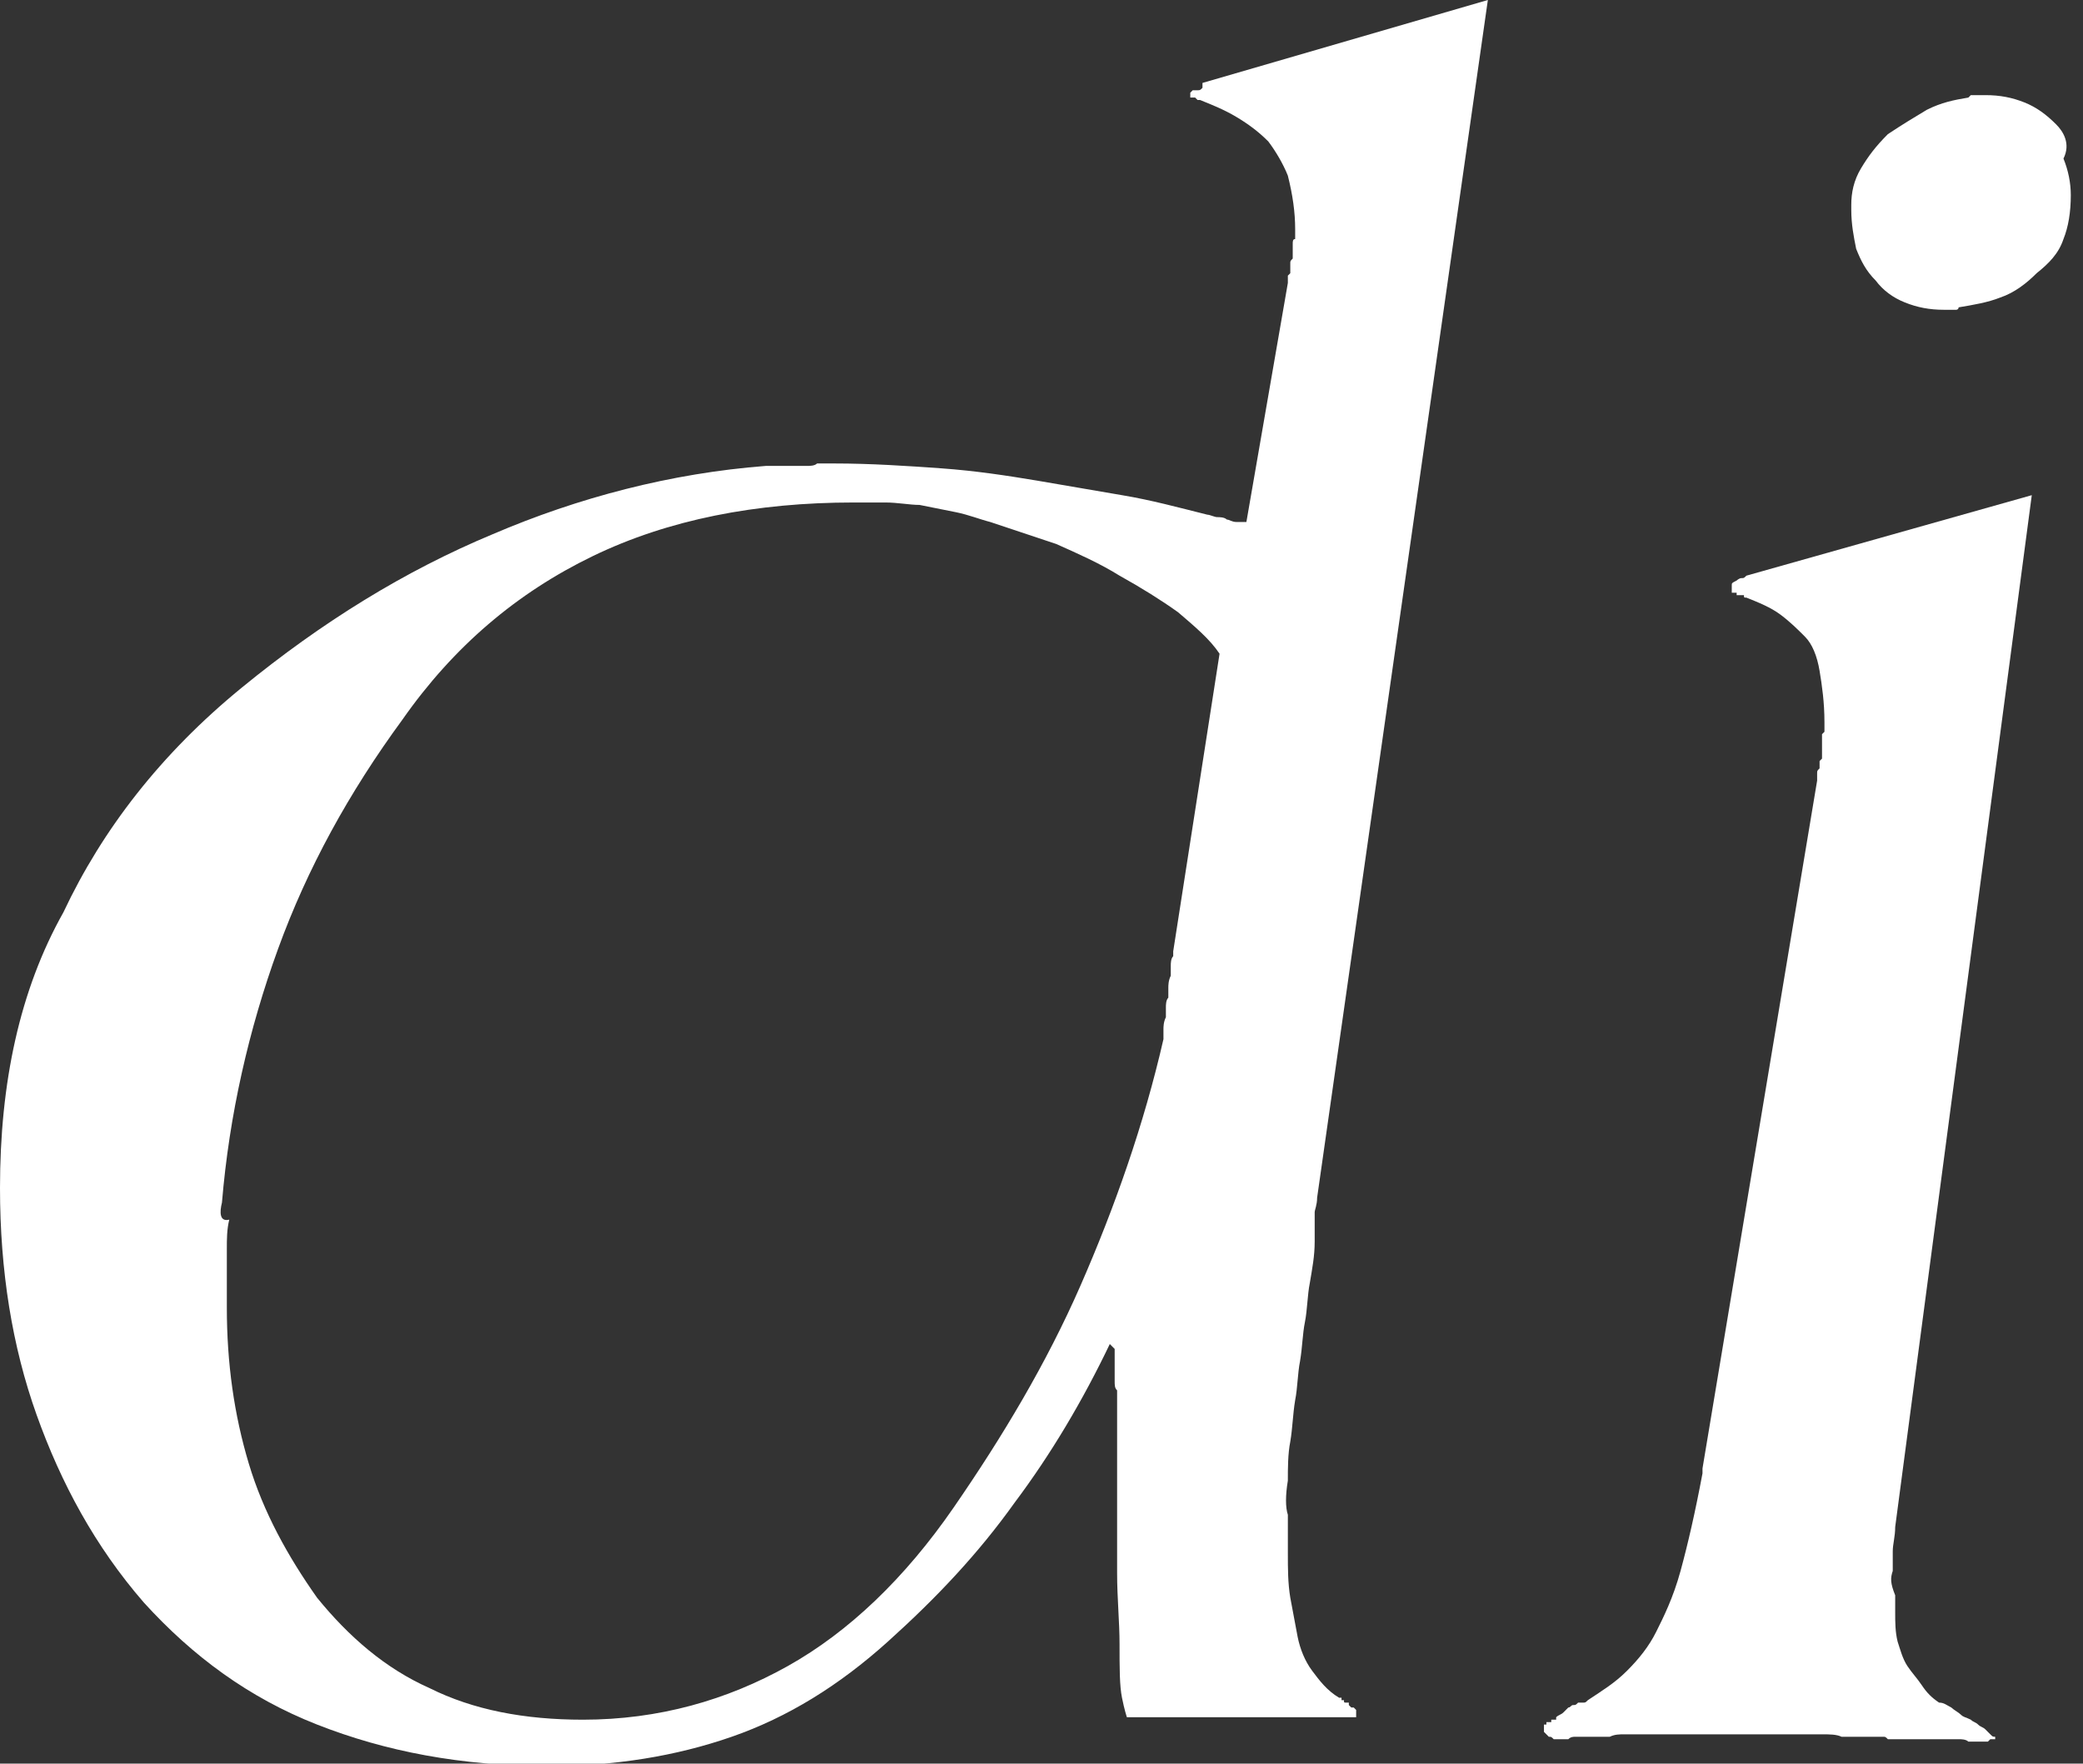
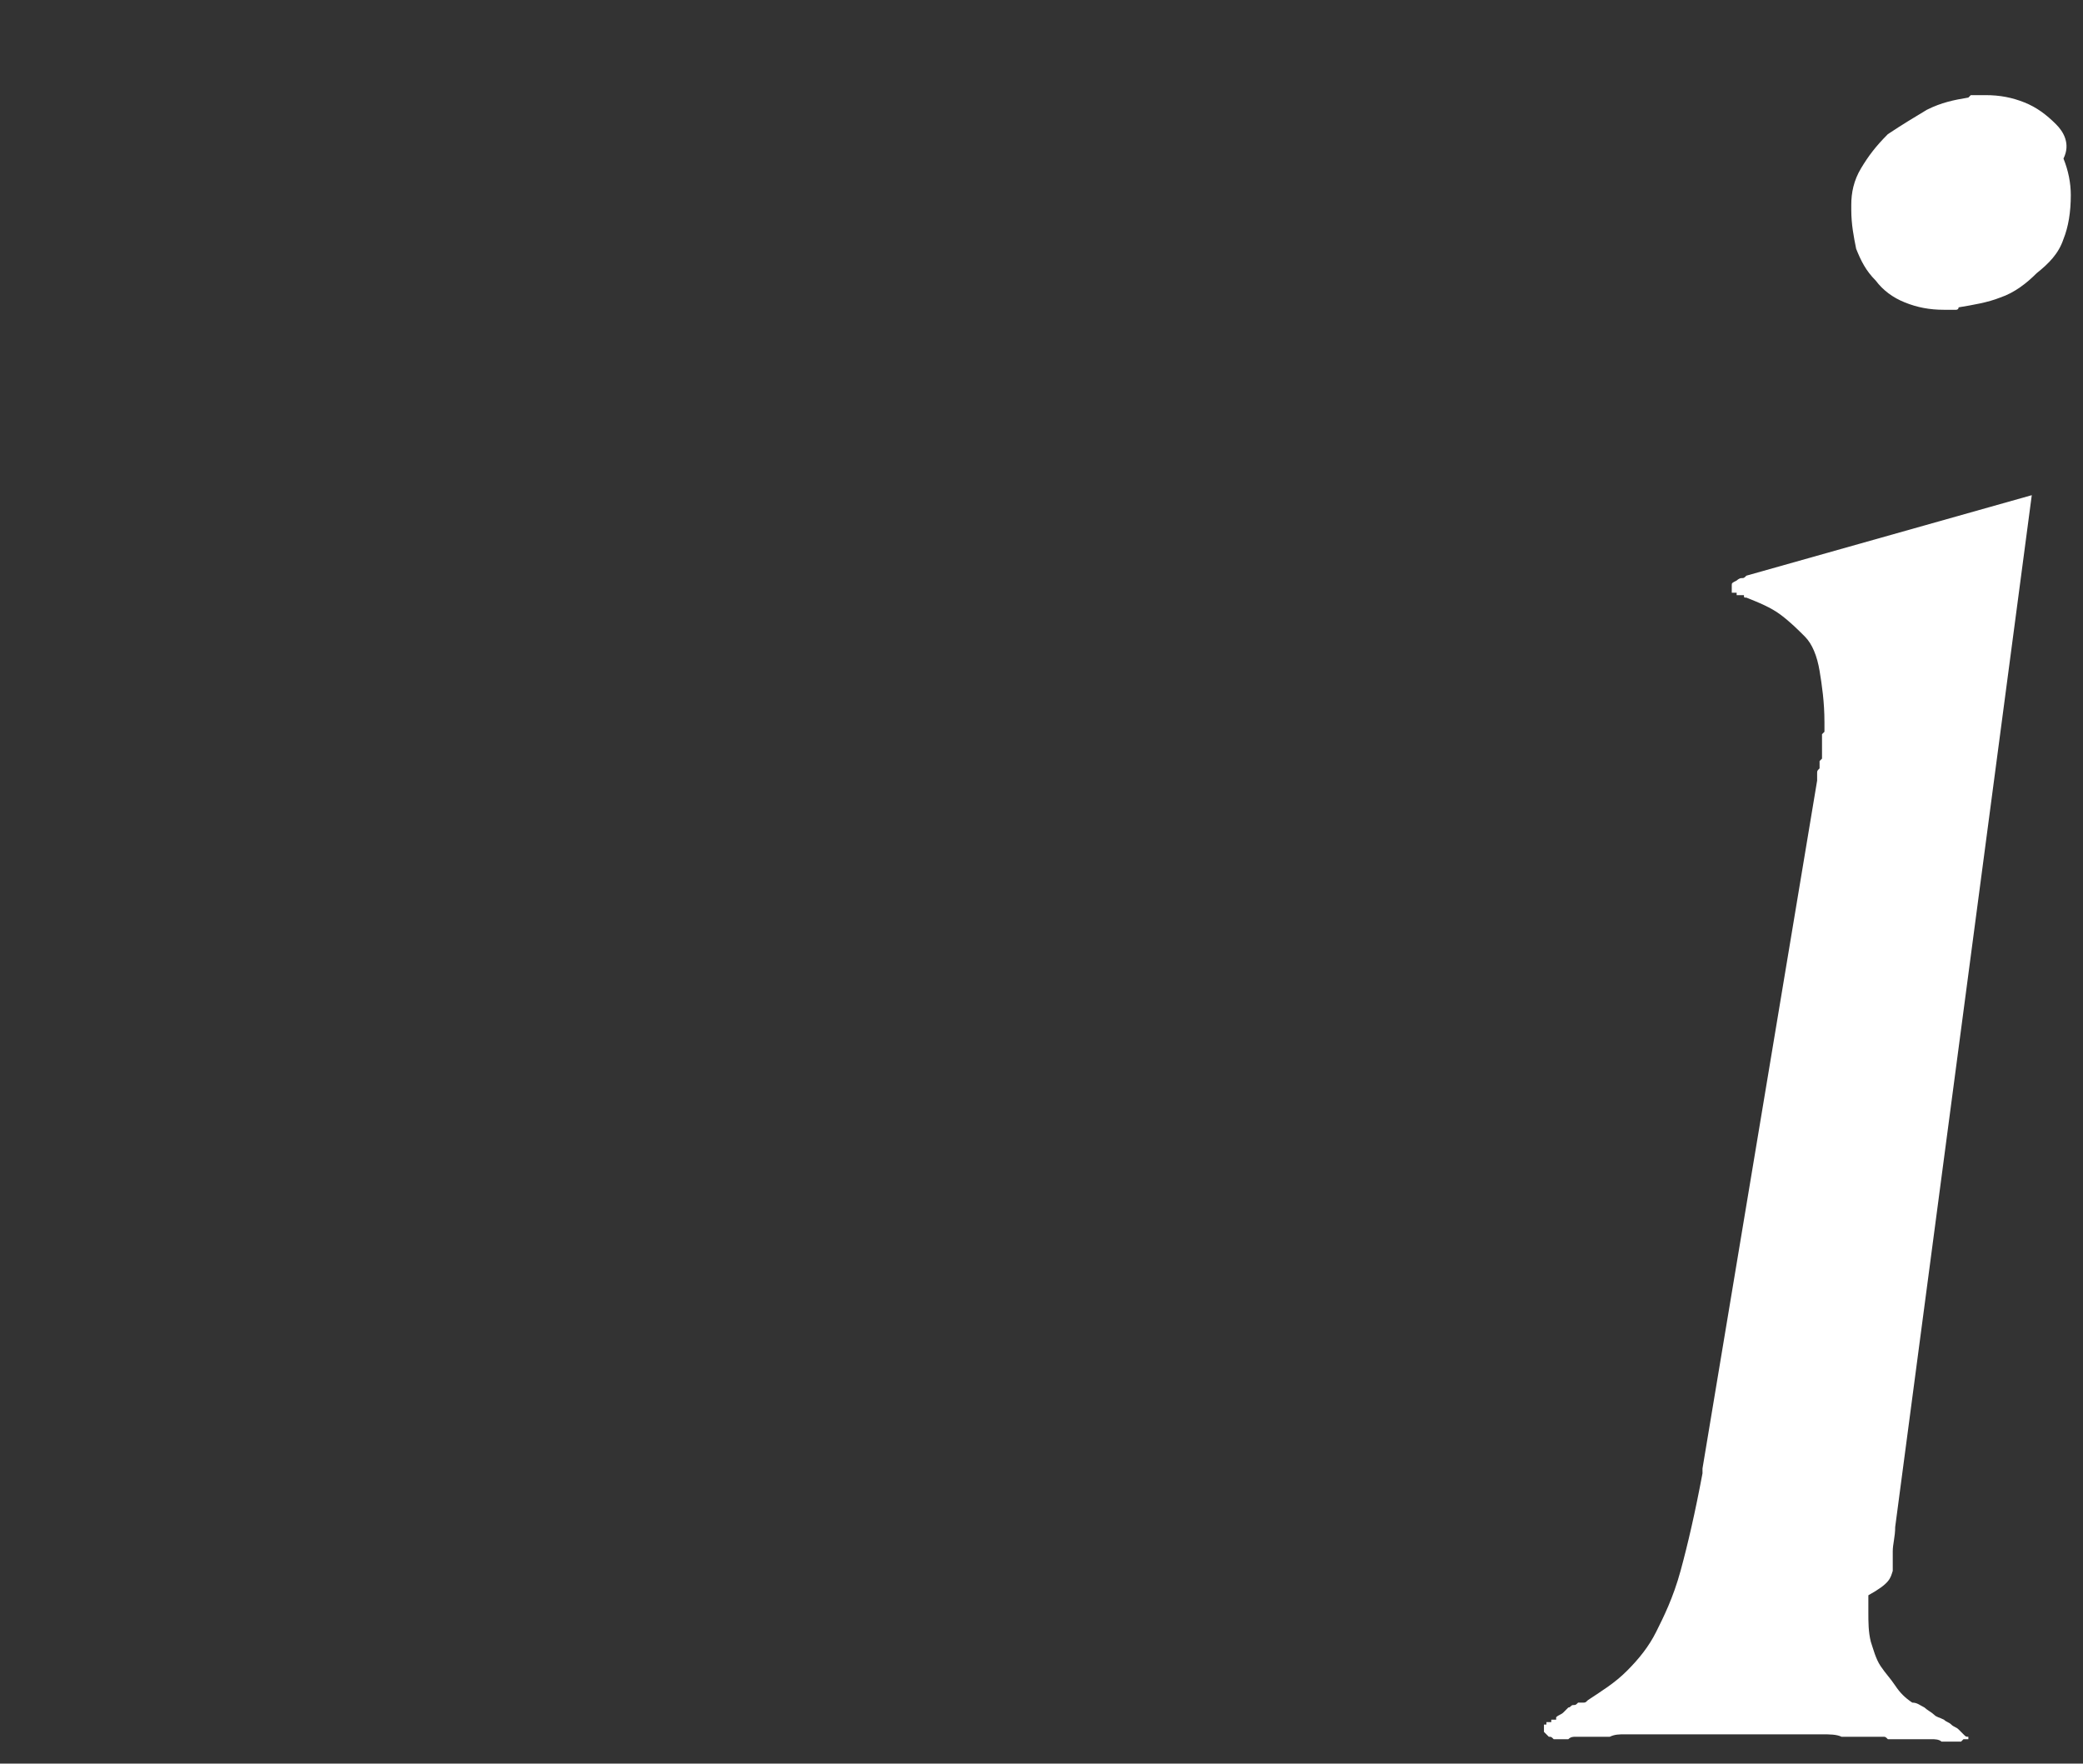
<svg xmlns="http://www.w3.org/2000/svg" id="Livello_1" x="0px" y="0px" viewBox="0 0 85.4 72.3" style="enable-background:new 0 0 85.4 72.3;" xml:space="preserve">
  <rect x="0" y="0" width="85.4" height="72.3" fill="#333333" stroke="none" />
  <style type="text/css">	.st0{fill:#FFFFFF;}</style>
  <g>
    <g>
-       <path class="st0" d="M77.6,64.4c0-0.3,0-0.5,0-0.8c0-0.3,0.1-0.6,0.1-1l5.6-42.3l-11.7,3.3c-0.1,0.1-0.1,0.1-0.2,0.1   c-0.1,0-0.2,0.1-0.2,0.1C71,23.9,71,23.9,71,24c0,0,0,0.1,0,0.1v0.2h0.2c0,0.1,0,0.1,0,0.1c0,0,0.1,0,0.1,0h0.2   c0,0.1,0,0.1,0.1,0.1c0.5,0.2,1,0.4,1.4,0.7c0.4,0.3,0.7,0.6,1,0.9c0.3,0.3,0.5,0.8,0.6,1.4c0.1,0.6,0.2,1.3,0.2,2.1v0.1V30   c-0.1,0.1-0.1,0.1-0.1,0.1v0.1v0.4v0.4v0.1l-0.1,0.1v0.1v0.1v0.1c-0.1,0.1-0.1,0.1-0.1,0.2V32l-4.7,28.2v0.2   c-0.3,1.6-0.6,2.9-0.9,4c-0.3,1.1-0.7,1.9-1,2.5c-0.3,0.6-0.7,1.1-1.2,1.6c-0.5,0.5-1,0.8-1.6,1.2c-0.1,0.1-0.1,0.1-0.2,0.1   c-0.1,0-0.1,0-0.2,0c-0.1,0.1-0.1,0.1-0.2,0.1c-0.1,0-0.1,0.1-0.2,0.1c-0.1,0.1-0.1,0.1-0.2,0.2c-0.1,0.1-0.2,0.1-0.3,0.2v0.1   h-0.2v0.1c0,0,0,0-0.1,0h-0.1v0.1h-0.1V71c0.1,0.1,0.1,0.1,0.2,0.2c0.1,0,0.1,0,0.2,0.1h0.1h0.1h0.2h0.2c0.1-0.1,0.2-0.1,0.3-0.1   H65h0.5H66c0.2-0.1,0.4-0.1,0.6-0.1h0.7h0.3H68h0.4h0.4c0.1,0,0.3,0,0.4,0c0.2,0,0.3,0,0.5,0h0.4h0.4h0.9h0.8H73h0.8h0.9   c0.3,0,0.6,0,0.8,0.1H76h0.6h0.3h0.3c0.1,0,0.1,0,0.2,0.1c0.1,0,0.2,0,0.2,0h1.2h1.1h0.4c0.1,0,0.3,0,0.4,0.1h0.2h0.2h0.2h0.2   c0.1-0.1,0.1-0.1,0.1-0.1h0.1c0.1,0,0.1,0,0.1,0c0,0,0-0.1,0-0.1c-0.1,0-0.1,0-0.2-0.1c-0.1-0.1-0.1-0.1-0.2-0.2   c-0.1-0.1-0.2-0.1-0.3-0.2c-0.1-0.1-0.2-0.1-0.3-0.2c-0.2-0.1-0.3-0.1-0.4-0.2c-0.1-0.1-0.3-0.2-0.4-0.3c-0.2-0.1-0.3-0.2-0.5-0.2   c-0.3-0.2-0.5-0.4-0.7-0.7c-0.2-0.3-0.4-0.5-0.6-0.8c-0.2-0.3-0.3-0.7-0.4-1c-0.1-0.4-0.1-0.8-0.1-1.2v-0.7   C77.5,64.9,77.5,64.7,77.6,64.4" />
+       <path class="st0" d="M77.6,64.4c0-0.3,0-0.5,0-0.8c0-0.3,0.1-0.6,0.1-1l5.6-42.3l-11.7,3.3c-0.1,0.1-0.1,0.1-0.2,0.1   c-0.1,0-0.2,0.1-0.2,0.1C71,23.9,71,23.9,71,24c0,0,0,0.1,0,0.1v0.2h0.2c0,0.1,0,0.1,0,0.1c0,0,0.1,0,0.1,0h0.2   c0,0.1,0,0.1,0.1,0.1c0.5,0.2,1,0.4,1.4,0.7c0.4,0.3,0.7,0.6,1,0.9c0.3,0.3,0.5,0.8,0.6,1.4c0.1,0.6,0.2,1.3,0.2,2.1v0.1V30   c-0.1,0.1-0.1,0.1-0.1,0.1v0.1v0.4v0.4v0.1l-0.1,0.1v0.1v0.1v0.1c-0.1,0.1-0.1,0.1-0.1,0.2V32l-4.7,28.2v0.2   c-0.3,1.6-0.6,2.9-0.9,4c-0.3,1.1-0.7,1.9-1,2.5c-0.3,0.6-0.7,1.1-1.2,1.6c-0.5,0.5-1,0.8-1.6,1.2c-0.1,0.1-0.1,0.1-0.2,0.1   c-0.1,0-0.1,0-0.2,0c-0.1,0.1-0.1,0.1-0.2,0.1c-0.1,0-0.1,0.1-0.2,0.1c-0.1,0.1-0.1,0.1-0.2,0.2c-0.1,0.1-0.2,0.1-0.3,0.2v0.1   h-0.2v0.1c0,0,0,0-0.1,0h-0.1v0.1h-0.1V71c0.1,0.1,0.1,0.1,0.2,0.2c0.1,0,0.1,0,0.2,0.1h0.1h0.1h0.2h0.2c0.1-0.1,0.2-0.1,0.3-0.1   H65h0.5H66c0.2-0.1,0.4-0.1,0.6-0.1h0.7h0.3H68h0.4h0.4c0.1,0,0.3,0,0.4,0c0.2,0,0.3,0,0.5,0h0.4h0.4h0.9h0.8H73h0.8h0.9   c0.3,0,0.6,0,0.8,0.1H76h0.6h0.3h0.3c0.1,0,0.1,0,0.2,0.1c0.1,0,0.2,0,0.2,0h1.2h0.4c0.1,0,0.3,0,0.4,0.1h0.2h0.2h0.2h0.2   c0.1-0.1,0.1-0.1,0.1-0.1h0.1c0.1,0,0.1,0,0.1,0c0,0,0-0.1,0-0.1c-0.1,0-0.1,0-0.2-0.1c-0.1-0.1-0.1-0.1-0.2-0.2   c-0.1-0.1-0.2-0.1-0.3-0.2c-0.1-0.1-0.2-0.1-0.3-0.2c-0.2-0.1-0.3-0.1-0.4-0.2c-0.1-0.1-0.3-0.2-0.4-0.3c-0.2-0.1-0.3-0.2-0.5-0.2   c-0.3-0.2-0.5-0.4-0.7-0.7c-0.2-0.3-0.4-0.5-0.6-0.8c-0.2-0.3-0.3-0.7-0.4-1c-0.1-0.4-0.1-0.8-0.1-1.2v-0.7   C77.5,64.9,77.5,64.7,77.6,64.4" />
      <path class="st0" d="M84.3,5.1c-0.4-0.4-0.8-0.7-1.3-0.9c-0.5-0.2-1-0.3-1.6-0.3h-0.2h-0.2h-0.2l-0.1,0.1   c-0.6,0.1-1.1,0.2-1.7,0.5c-0.5,0.3-1,0.6-1.6,1c-0.5,0.5-0.8,0.9-1.1,1.4c-0.3,0.5-0.4,1-0.4,1.5v0.2c0,0.6,0.1,1.1,0.2,1.6   c0.2,0.5,0.4,0.9,0.8,1.3c0.3,0.4,0.7,0.7,1.2,0.9c0.5,0.2,1,0.3,1.6,0.3h0.2h0.2h0.1c0,0,0.1,0,0.1-0.1c0.6-0.1,1.2-0.2,1.7-0.4   c0.6-0.2,1.1-0.6,1.5-1c0.5-0.4,0.9-0.8,1.1-1.4c0.2-0.5,0.3-1.1,0.3-1.8c0-0.5-0.1-1-0.3-1.5C84.9,5.9,84.6,5.4,84.3,5.1" />
    </g>
    <g>
-       <path class="st0" d="M52.8,60.7c0-0.5,0-1.1,0.1-1.6c0.1-0.6,0.1-1.1,0.2-1.7c0.1-0.5,0.1-1.1,0.2-1.6c0.1-0.6,0.1-1.1,0.2-1.6   c0.1-0.5,0.1-1.1,0.2-1.6c0.1-0.6,0.2-1.1,0.2-1.7v-0.4v-0.4c0-0.1,0-0.3,0-0.4c0-0.1,0.1-0.3,0.1-0.6l7-49.1L49.3,3.4v0.2   c-0.1,0.1-0.1,0.1-0.2,0.1c-0.1,0-0.2,0-0.2,0c-0.1,0.1-0.1,0.1-0.1,0.1c0,0,0,0.1,0,0.1s0,0.1,0,0.1c0,0,0.1,0,0.1,0H49   c0.1,0.1,0.1,0.1,0.1,0.1h0.1c0.5,0.2,1,0.4,1.5,0.7c0.5,0.3,0.9,0.6,1.3,1c0.3,0.4,0.6,0.9,0.8,1.4C53,8,53.1,8.7,53.1,9.4v0.2   v0.2C53,9.8,53,9.9,53,10v0.2v0.2v0.2c-0.1,0.1-0.1,0.1-0.1,0.2v0.2v0.2c-0.1,0.1-0.1,0.1-0.1,0.1v0.1v0.2l-1.7,9.8   c-0.1,0-0.3,0-0.4,0c-0.2,0-0.3-0.1-0.4-0.1c-0.1-0.1-0.3-0.1-0.4-0.1c-0.1,0-0.3-0.1-0.4-0.1c-1.2-0.3-2.3-0.6-3.5-0.8   c-1.2-0.2-2.3-0.4-3.5-0.6c-1.2-0.2-2.5-0.4-3.9-0.5c-1.4-0.1-2.9-0.2-4.4-0.2h-0.4h-0.3c-0.1,0.1-0.3,0.1-0.4,0.1h-0.4h-0.7h-0.6   c-3.9,0.3-7.7,1.3-11.2,2.8c-3.6,1.5-7,3.6-10.3,6.3c-3.3,2.7-5.7,5.8-7.3,9.2C0.8,40.6,0,44.4,0,48.7c0,3.4,0.5,6.5,1.5,9.3   c1,2.8,2.4,5.4,4.4,7.7c2,2.2,4.3,3.9,7.1,5c2.8,1.1,5.9,1.7,9.5,1.7c2.7,0,5.2-0.4,7.5-1.2c2.3-0.8,4.4-2.1,6.4-3.9   c2-1.8,3.7-3.6,5.2-5.7c1.5-2,2.8-4.2,3.9-6.5l0.2,0.2v0.4v0.4v0.5c0,0.2,0,0.3,0.1,0.4v0.5v0.4v0.2v0.2v0.3v0.3v0.3v0.3v0.3v0.3   v0.7v0.6c0,1,0,2.1,0,3.1c0,1,0.1,2,0.1,2.9c0,1,0,1.7,0.1,2.2c0.1,0.5,0.2,0.8,0.2,0.8h8.1H55h0.4h0.2c0,0,0,0,0-0.1   c0-0.1,0-0.2,0-0.2c0,0-0.1-0.1-0.1-0.1c-0.1,0-0.1,0-0.1,0c0,0-0.1-0.1-0.1-0.1v-0.1h-0.1c-0.1,0-0.1,0-0.1-0.1h-0.1v-0.1h-0.1   c-0.5-0.3-0.8-0.7-1.1-1.1c-0.3-0.4-0.5-0.9-0.6-1.4c-0.1-0.5-0.2-1.1-0.3-1.6c-0.1-0.6-0.1-1.2-0.1-1.8v-1.6   C52.7,61.8,52.7,61.3,52.8,60.7 M48.1,39v0.2c-0.1,0.1-0.1,0.3-0.1,0.4c0,0.2,0,0.3,0,0.4c-0.1,0.2-0.1,0.4-0.1,0.5   c0,0.2,0,0.3,0,0.4c-0.1,0.1-0.1,0.3-0.1,0.4c0,0.2,0,0.3,0,0.4c-0.1,0.2-0.1,0.4-0.1,0.5c0,0.2,0,0.3,0,0.4   c-0.8,3.5-2,6.9-3.4,10.1c-1.4,3.2-3.2,6.2-5.2,9.1c-2,2.9-4.3,5.1-6.8,6.5c-2.5,1.4-5.3,2.2-8.4,2.2c-2.4,0-4.5-0.4-6.3-1.3   c-1.8-0.8-3.3-2.1-4.6-3.7c-1.2-1.7-2.2-3.5-2.8-5.5c-0.6-2-0.9-4.1-0.9-6.4v-1.2v-1.2c0-0.4,0-0.8,0.1-1.2   C9,50.1,9,49.7,9.1,49.3c0.3-3.6,1.1-7.1,2.3-10.4c1.2-3.3,2.9-6.4,5.1-9.4c2.1-3,4.7-5.2,7.8-6.7c3.1-1.5,6.7-2.2,10.7-2.2   c0.4,0,0.8,0,1.3,0c0.5,0,1,0.1,1.4,0.1c0.5,0.1,1,0.2,1.5,0.3c0.5,0.1,1,0.3,1.4,0.4c0.9,0.3,1.8,0.6,2.7,0.9   c0.9,0.4,1.8,0.8,2.6,1.3c0.9,0.5,1.7,1,2.4,1.5c0.7,0.6,1.3,1.1,1.7,1.7L48.1,39z" />
-     </g>
+       </g>
  </g>
</svg>